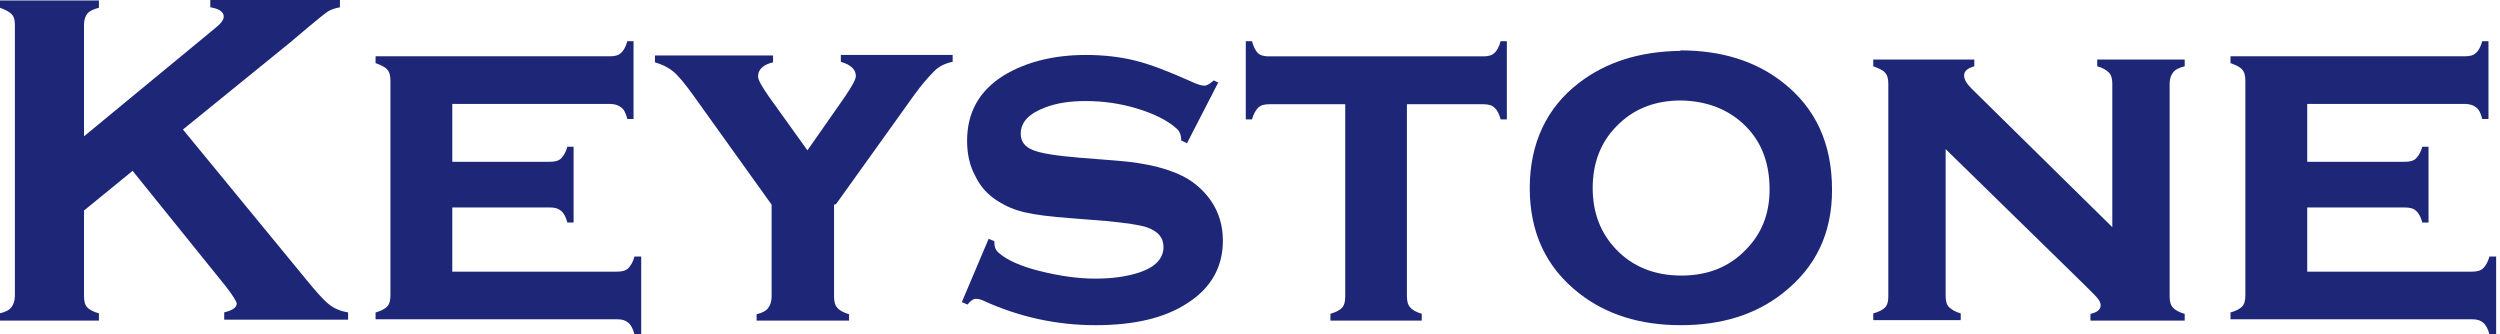
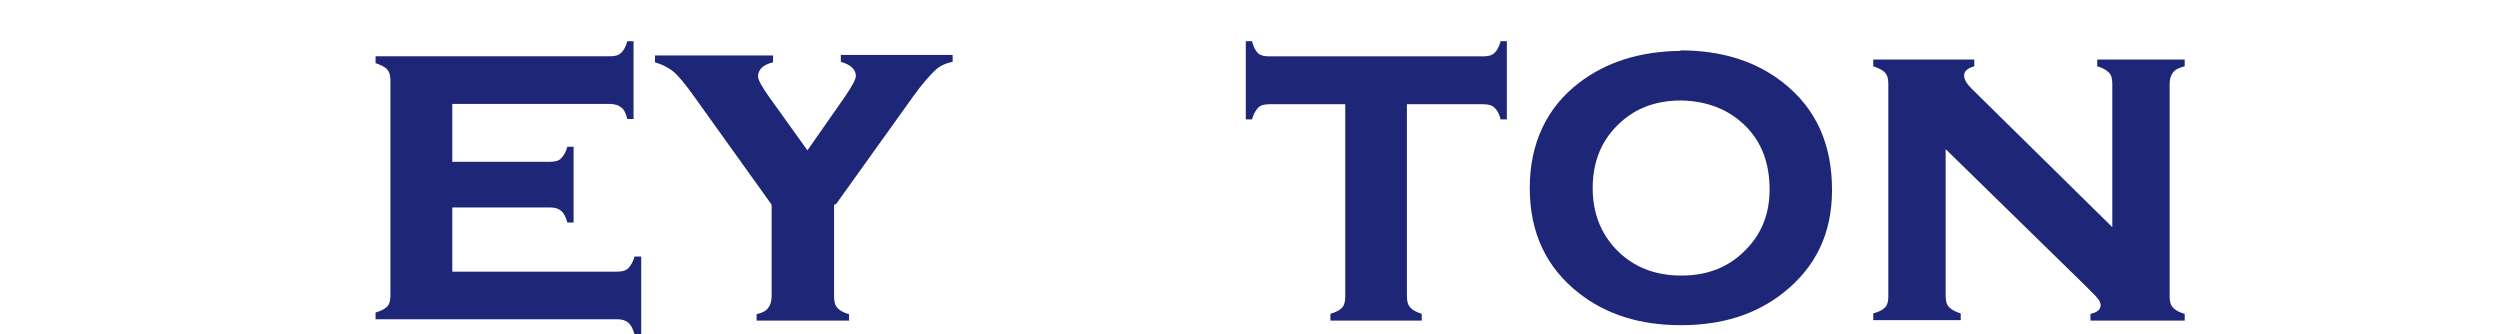
<svg xmlns="http://www.w3.org/2000/svg" width="329" height="44" viewBox="0 0 329 44" fill="none">
-   <path d="M17.312 22.596L11.057 27.702V39C11.057 39.639 11.184 40.149 11.499 40.468C11.815 40.788 12.321 41.043 13.016 41.234V42.192H0V41.234C0.758 41.043 1.264 40.788 1.516 40.404C1.769 40.085 1.959 39.575 1.959 38.937V3.255C1.959 2.617 1.832 2.17 1.516 1.851C1.2 1.532 0.695 1.277 0 1.021V0.064H13.016V1.021C12.258 1.213 11.752 1.468 11.499 1.787C11.247 2.106 11.057 2.617 11.057 3.192V17.936L28.243 3.766C29.064 3.128 29.444 2.617 29.444 2.17C29.444 1.596 28.875 1.149 27.674 0.957V0H44.734V0.957C44.039 1.085 43.534 1.277 43.218 1.468C42.902 1.66 42.017 2.362 40.564 3.575L38.226 5.553L24.073 17.043L40.122 36.575C41.575 38.362 42.649 39.575 43.344 40.085C43.976 40.596 44.861 40.979 45.808 41.107V42.064H29.507V41.107C30.581 40.851 31.15 40.468 31.15 39.958C31.15 39.702 30.644 38.873 29.696 37.66L17.439 22.468L17.312 22.596Z" fill="#1E2678" />
  <path d="M59.521 27.303V35.748H81.228C81.859 35.748 82.364 35.62 82.68 35.3C82.995 34.98 83.311 34.468 83.5 33.764H84.384V44H83.5C83.311 43.296 83.058 42.785 82.68 42.465C82.301 42.145 81.859 42.017 81.228 42.017H49.425V41.121C50.119 40.929 50.624 40.673 50.939 40.354C51.255 40.034 51.381 39.522 51.381 38.882V10.606C51.381 9.967 51.255 9.455 50.939 9.135C50.687 8.815 50.119 8.559 49.425 8.303V7.408H80.282C80.913 7.408 81.418 7.28 81.733 6.96C82.049 6.704 82.364 6.128 82.554 5.425H83.374V15.66H82.554C82.364 14.893 82.112 14.381 81.733 14.125C81.418 13.869 80.913 13.677 80.282 13.677H59.521V21.29H72.394C73.025 21.29 73.53 21.162 73.845 20.842C74.161 20.522 74.477 20.01 74.666 19.307H75.486V29.286H74.666C74.477 28.583 74.224 28.071 73.845 27.751C73.467 27.431 73.025 27.303 72.394 27.303H59.521Z" fill="#1E2678" />
  <path d="M109.762 26.933V39.037C109.762 39.681 109.889 40.196 110.208 40.517C110.463 40.839 111.036 41.161 111.737 41.354V42.191H99.569V41.354C100.334 41.161 100.843 40.904 101.098 40.517C101.353 40.196 101.544 39.681 101.544 39.037V26.933L91.352 12.705C90.205 11.095 89.313 10.001 88.612 9.421C87.911 8.842 87.083 8.456 86.191 8.198V7.297H101.735V8.198C100.397 8.52 99.76 9.164 99.76 10.065C99.76 10.516 100.27 11.417 101.226 12.769L106.258 19.787L111.163 12.769C112.119 11.353 112.629 10.451 112.629 10.001C112.629 9.164 111.992 8.52 110.654 8.134V7.232H125.369V8.134C124.414 8.327 123.586 8.713 122.949 9.357C122.312 10.001 121.356 11.031 120.209 12.64L110.017 26.869L109.762 26.933Z" fill="#1E2678" />
-   <path d="M160.301 10.896L156.203 18.855L155.447 18.476C155.447 17.781 155.258 17.276 154.817 16.897C153.682 15.886 151.98 15.002 149.71 14.307C147.441 13.612 145.172 13.296 142.839 13.296C140.885 13.296 139.12 13.549 137.607 14.117C135.401 14.938 134.329 16.076 134.329 17.591C134.329 18.602 134.833 19.297 135.905 19.739C136.977 20.181 138.994 20.497 142.02 20.75L146.811 21.129C151.034 21.444 154.186 22.266 156.393 23.592C157.59 24.35 158.599 25.297 159.418 26.498C160.427 28.014 160.931 29.719 160.931 31.677C160.931 35.151 159.355 37.93 156.266 39.889C153.304 41.847 149.269 42.794 144.163 42.794C139.057 42.794 134.077 41.72 129.286 39.51C128.971 39.383 128.655 39.32 128.466 39.32C128.088 39.32 127.71 39.573 127.332 40.078L126.575 39.762L130.105 31.424L130.862 31.74V31.993C130.862 32.498 131.051 33.004 131.492 33.319C132.501 34.204 134.266 35.025 136.788 35.657C139.309 36.288 141.768 36.667 144.163 36.667C146.306 36.667 148.261 36.414 149.963 35.846C152.043 35.151 153.115 34.014 153.115 32.498C153.115 31.235 152.358 30.414 150.908 29.909C149.963 29.593 148.198 29.34 145.613 29.087L140.822 28.708C138.237 28.519 136.283 28.266 134.896 27.95C133.509 27.635 132.375 27.129 131.366 26.498C130.042 25.677 129.034 24.603 128.34 23.15C127.584 21.76 127.269 20.181 127.269 18.539C127.269 14.812 128.845 11.97 132.06 9.948C134.959 8.18 138.616 7.232 142.902 7.232C145.235 7.232 147.441 7.485 149.458 7.99C151.476 8.496 153.871 9.443 156.708 10.707C157.527 11.085 158.095 11.275 158.473 11.275C158.851 11.275 159.229 11.022 159.734 10.58L160.49 10.959L160.301 10.896Z" fill="#1E2678" />
  <path d="M185.15 13.716V38.978C185.15 39.621 185.276 40.135 185.591 40.456C185.843 40.778 186.409 41.099 187.101 41.292V42.192H175.083V41.292C175.775 41.099 176.278 40.842 176.593 40.52C176.907 40.199 177.033 39.685 177.033 39.042V13.716H167.028C166.399 13.716 165.896 13.845 165.581 14.166C165.267 14.488 164.952 15.002 164.763 15.709H163.945V5.425H164.763C164.952 6.132 165.204 6.646 165.518 6.967C165.833 7.289 166.336 7.417 166.966 7.417H195.218C195.847 7.417 196.351 7.289 196.665 6.967C196.98 6.71 197.295 6.132 197.483 5.425H198.301V15.709H197.483C197.295 15.002 197.043 14.488 196.665 14.166C196.351 13.845 195.847 13.716 195.218 13.716H185.213H185.15Z" fill="#1E2678" />
  <path d="M221.143 6.63C226.539 6.63 231.057 8.038 234.633 10.854C238.963 14.247 241.096 18.919 241.096 25C241.096 30.697 238.963 35.177 234.633 38.57C231.057 41.386 226.602 42.794 221.206 42.794C215.81 42.794 211.355 41.386 207.778 38.57C203.449 35.177 201.315 30.569 201.315 24.744C201.315 18.919 203.512 14.183 207.778 10.918C211.355 8.166 215.81 6.758 221.143 6.694V6.63ZM221.206 13.223C217.692 13.223 214.869 14.375 212.672 16.679C210.602 18.791 209.598 21.544 209.598 24.744C209.598 27.945 210.602 30.633 212.672 32.809C214.869 35.113 217.755 36.265 221.269 36.265C224.782 36.265 227.606 35.113 229.802 32.809C231.873 30.697 232.877 28.073 232.877 24.936C232.877 21.544 231.873 18.791 229.802 16.679C227.606 14.439 224.72 13.287 221.206 13.223Z" fill="#1E2678" />
  <path d="M256.048 19.499V38.959C256.048 39.593 256.176 40.1 256.495 40.417C256.815 40.734 257.327 41.051 258.03 41.241V42.129H246.521V41.241C247.224 41.051 247.735 40.797 248.055 40.481C248.375 40.164 248.503 39.657 248.503 39.023V11.005C248.503 10.371 248.375 9.864 248.055 9.547C247.799 9.23 247.224 8.977 246.521 8.723V7.836H259.82V8.723C258.925 8.977 258.478 9.357 258.478 9.928C258.478 10.435 258.797 11.005 259.437 11.639L277.98 29.895V11.005C277.98 10.371 277.852 9.864 277.532 9.547C277.212 9.23 276.701 8.914 275.997 8.723V7.836H287.507V8.723C286.74 8.914 286.228 9.167 285.972 9.547C285.716 9.864 285.525 10.371 285.525 11.005V39.023C285.525 39.657 285.653 40.164 285.972 40.481C286.228 40.797 286.803 41.114 287.507 41.305V42.192H275.102V41.305C275.997 41.114 276.445 40.734 276.445 40.164C276.445 39.91 276.317 39.593 276.061 39.276C275.806 38.959 275.23 38.389 274.335 37.501L255.984 19.563L256.048 19.499Z" fill="#1E2678" />
-   <path d="M303.631 27.303V35.748H325.338C325.969 35.748 326.474 35.62 326.789 35.3C327.105 34.98 327.42 34.468 327.61 33.764H328.493V44H327.61C327.42 43.296 327.168 42.785 326.789 42.465C326.411 42.145 325.969 42.017 325.338 42.017H293.534V41.121C294.228 40.929 294.733 40.673 295.049 40.354C295.364 40.034 295.49 39.522 295.49 38.882V10.606C295.49 9.967 295.364 9.455 295.049 9.135C294.796 8.815 294.228 8.559 293.534 8.303V7.408H324.391C325.022 7.408 325.527 7.28 325.843 6.96C326.158 6.704 326.474 6.128 326.663 5.425H327.483V15.66H326.663C326.474 14.893 326.221 14.381 325.843 14.125C325.527 13.869 325.022 13.677 324.391 13.677H303.631V21.29H316.504C317.135 21.29 317.639 21.162 317.955 20.842C318.271 20.522 318.586 20.01 318.775 19.307H319.596V29.286H318.775C318.586 28.583 318.334 28.071 317.955 27.751C317.639 27.431 317.135 27.303 316.504 27.303H303.631Z" fill="#1E2678" />
</svg>